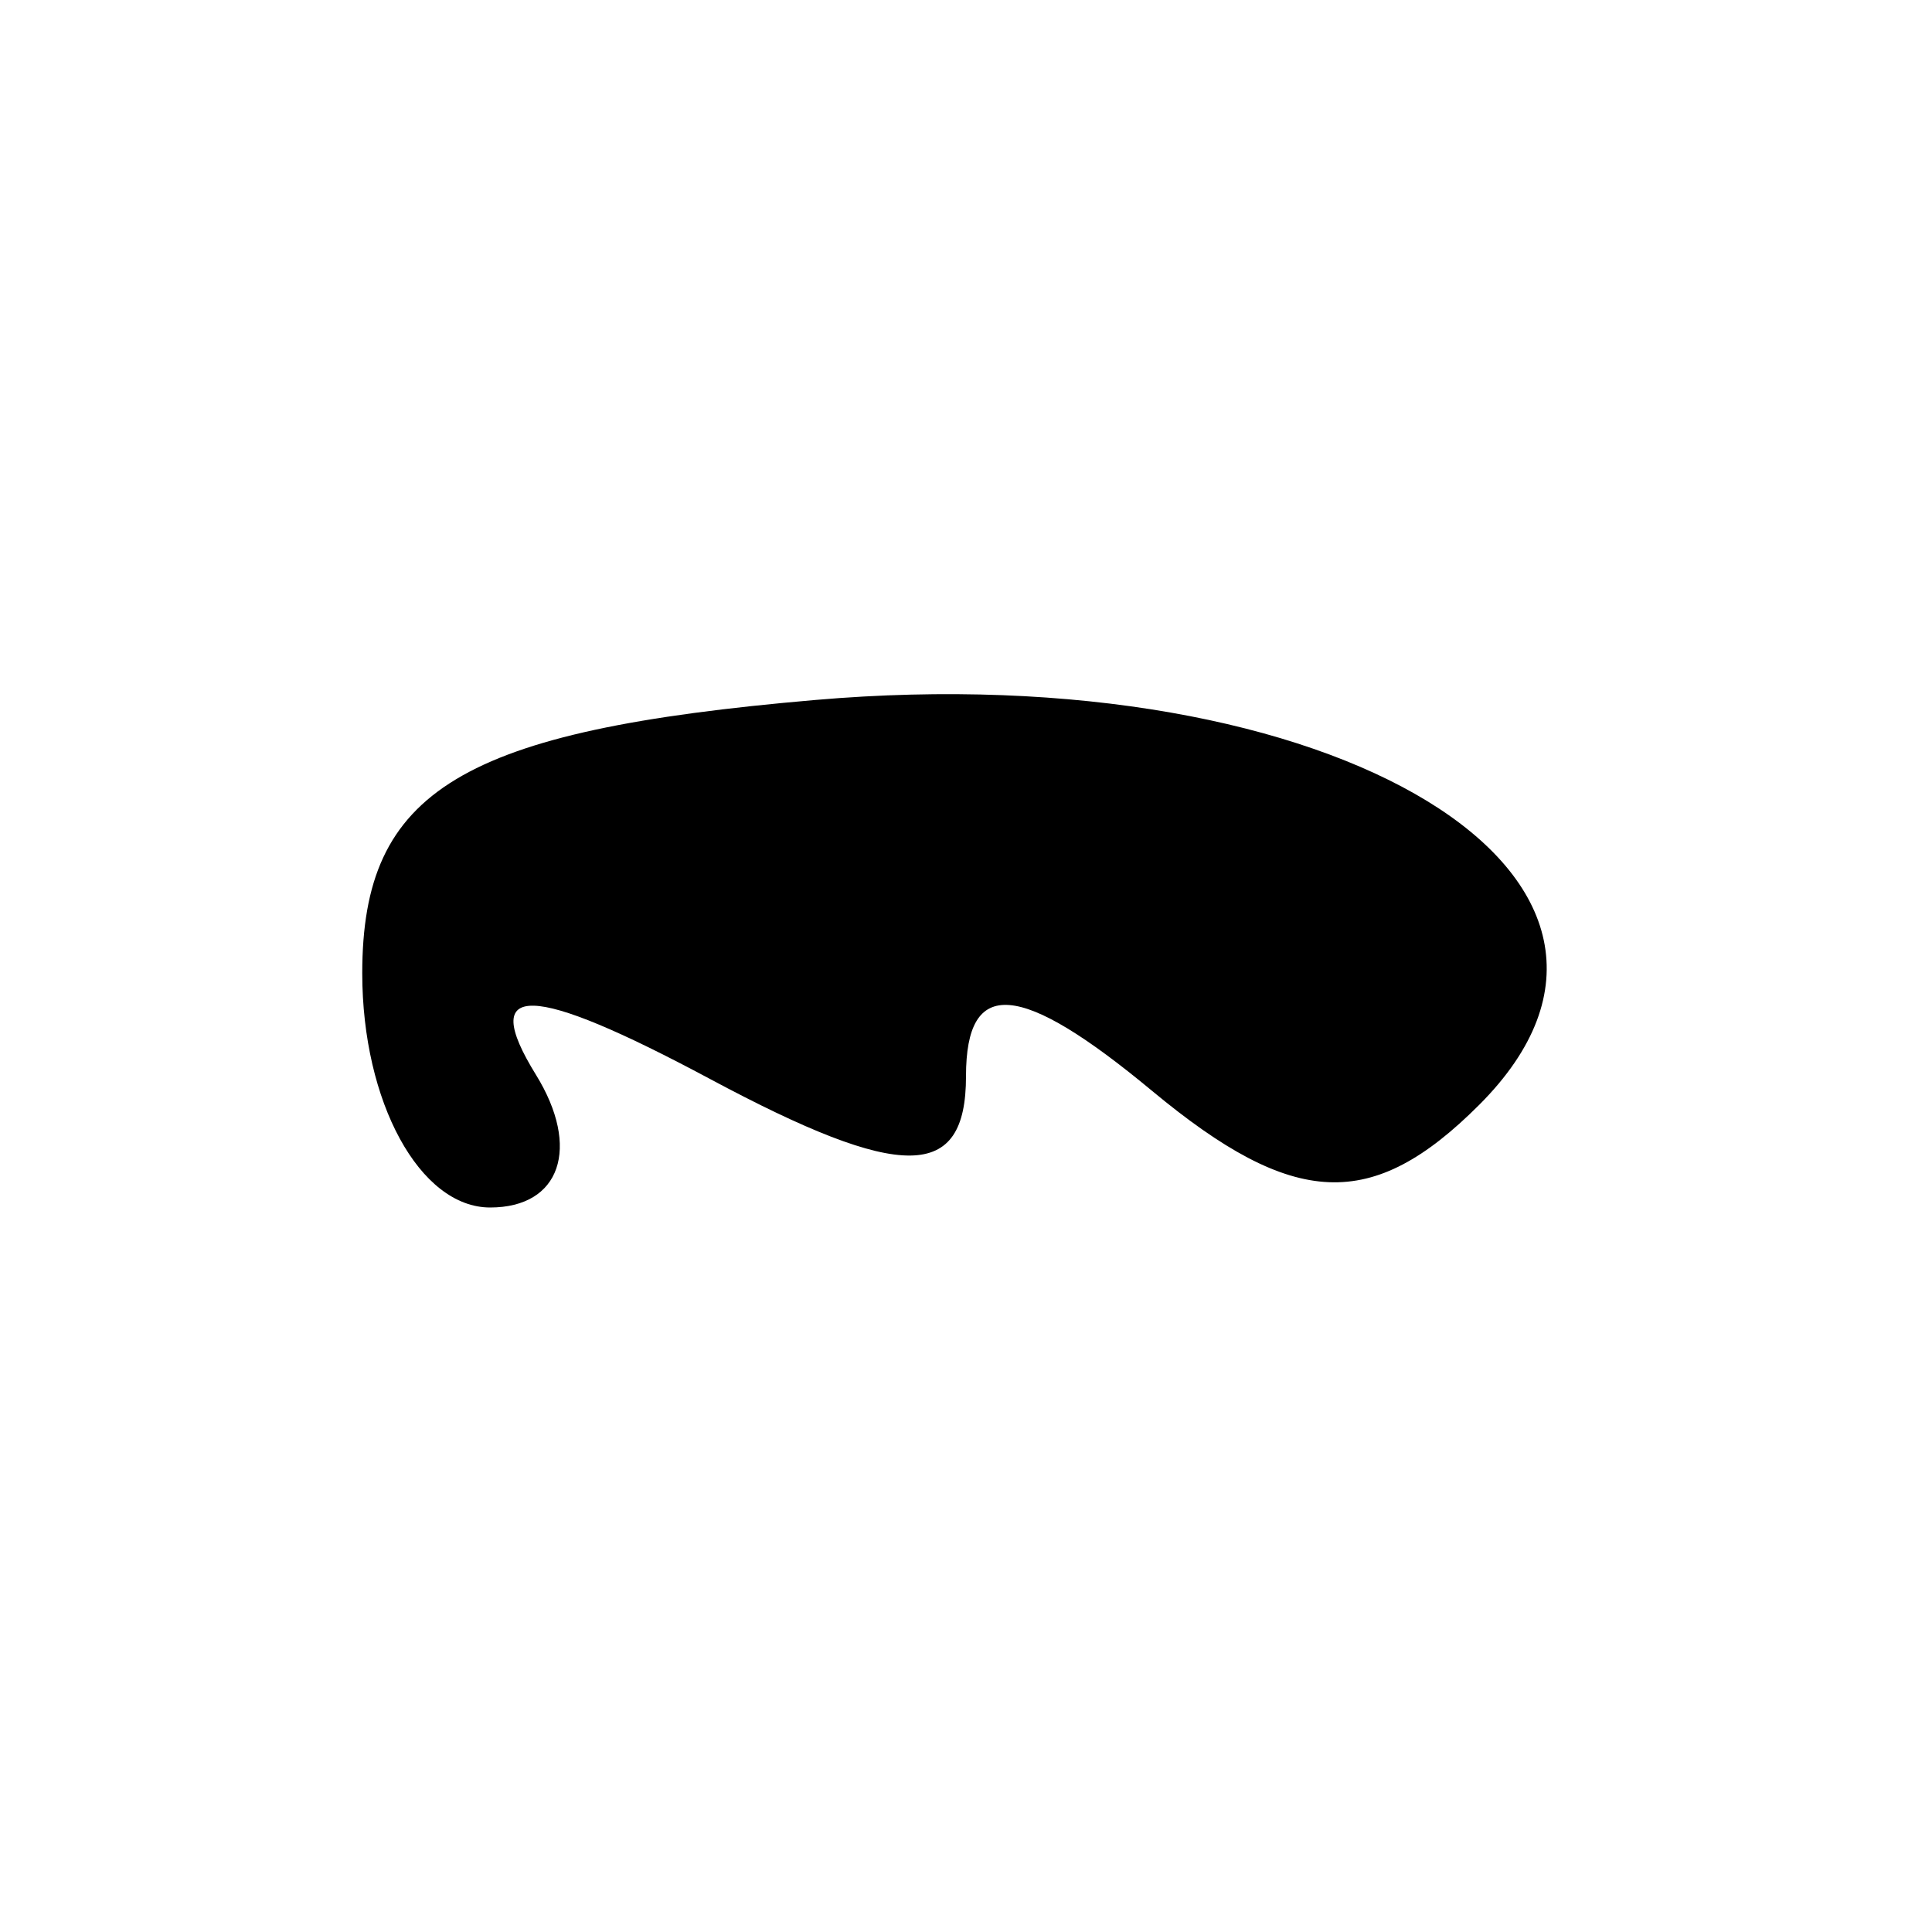
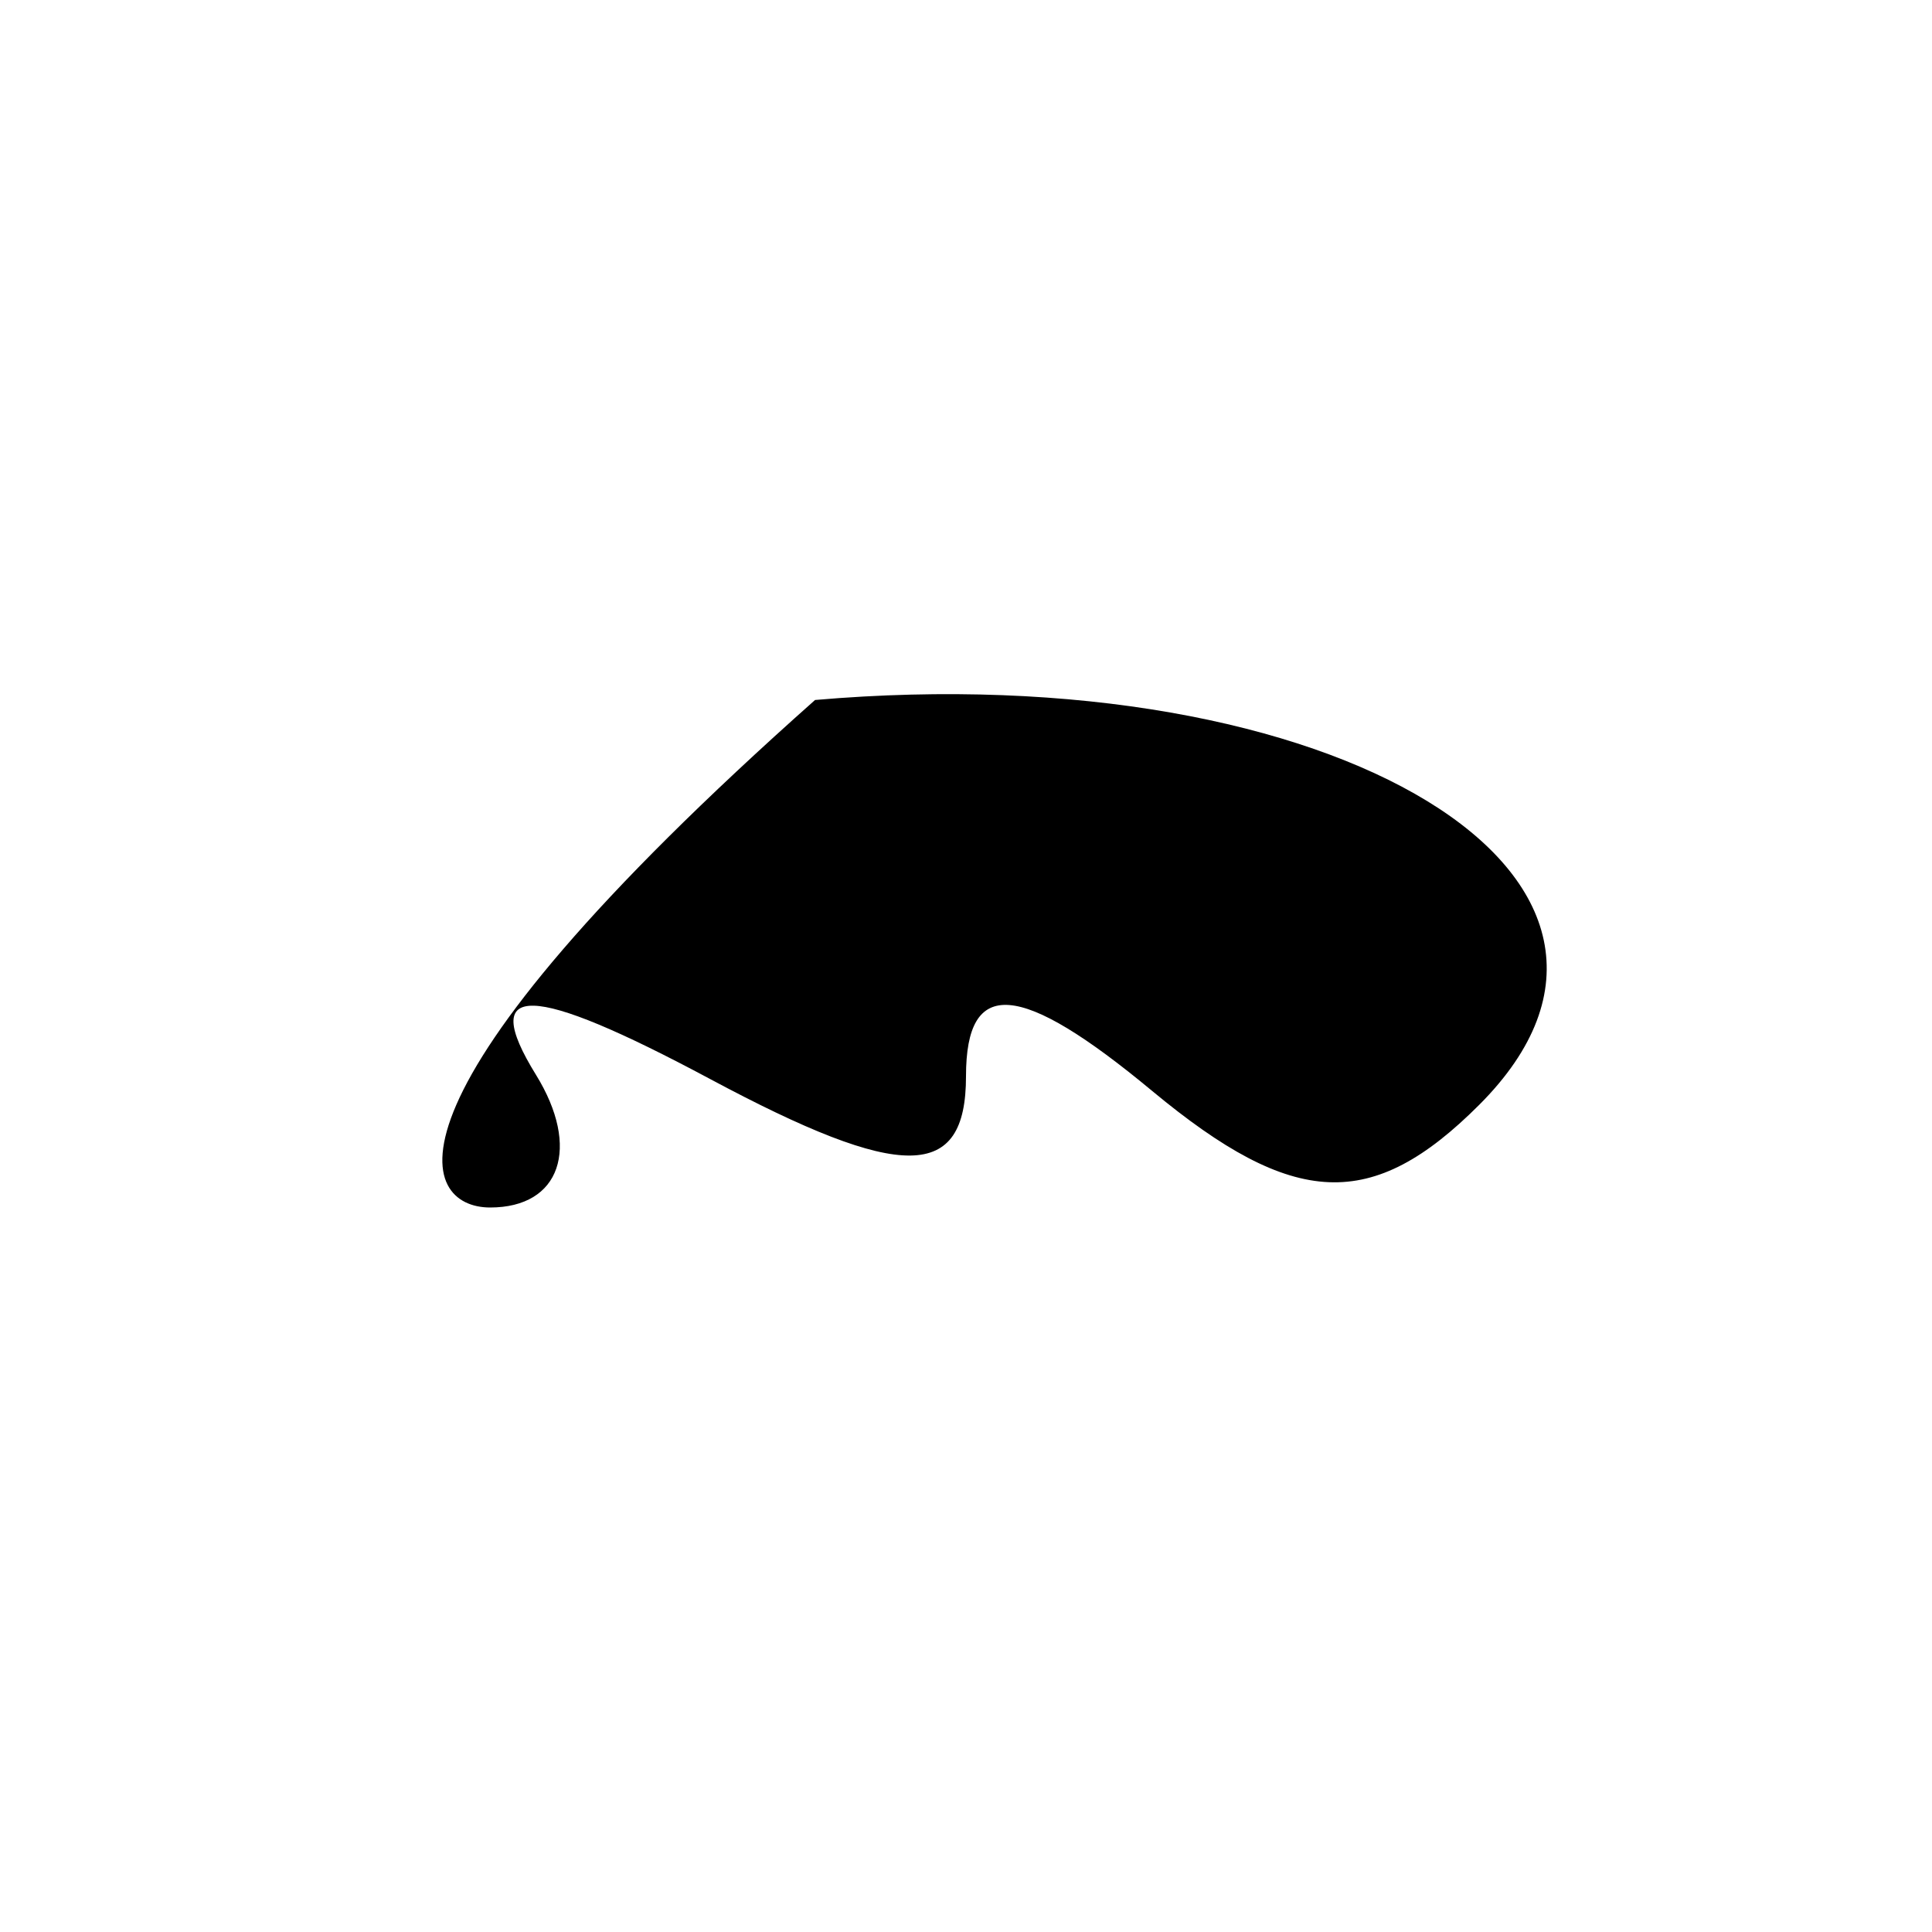
<svg xmlns="http://www.w3.org/2000/svg" width="16" height="16" viewBox="0 0 16 16" version="1.1">
-   <path d="M 6.750 5.797 C 3.817 6.050, 3 6.543, 3 8.060 C 3 9.127, 3.477 10, 4.059 10 C 4.641 10, 4.812 9.505, 4.438 8.900 C 3.961 8.127, 4.389 8.138, 5.879 8.935 C 7.473 9.788, 8 9.782, 8 8.913 C 8 8.089, 8.445 8.124, 9.542 9.035 C 10.716 10.009, 11.363 10.037, 12.250 9.150 C 14.116 7.284, 11.066 5.423, 6.750 5.797" stroke="none" fill="black" fill-rule="evenodd" />
+   <path d="M 6.750 5.797 C 3 9.127, 3.477 10, 4.059 10 C 4.641 10, 4.812 9.505, 4.438 8.900 C 3.961 8.127, 4.389 8.138, 5.879 8.935 C 7.473 9.788, 8 9.782, 8 8.913 C 8 8.089, 8.445 8.124, 9.542 9.035 C 10.716 10.009, 11.363 10.037, 12.250 9.150 C 14.116 7.284, 11.066 5.423, 6.750 5.797" stroke="none" fill="black" fill-rule="evenodd" />
</svg>